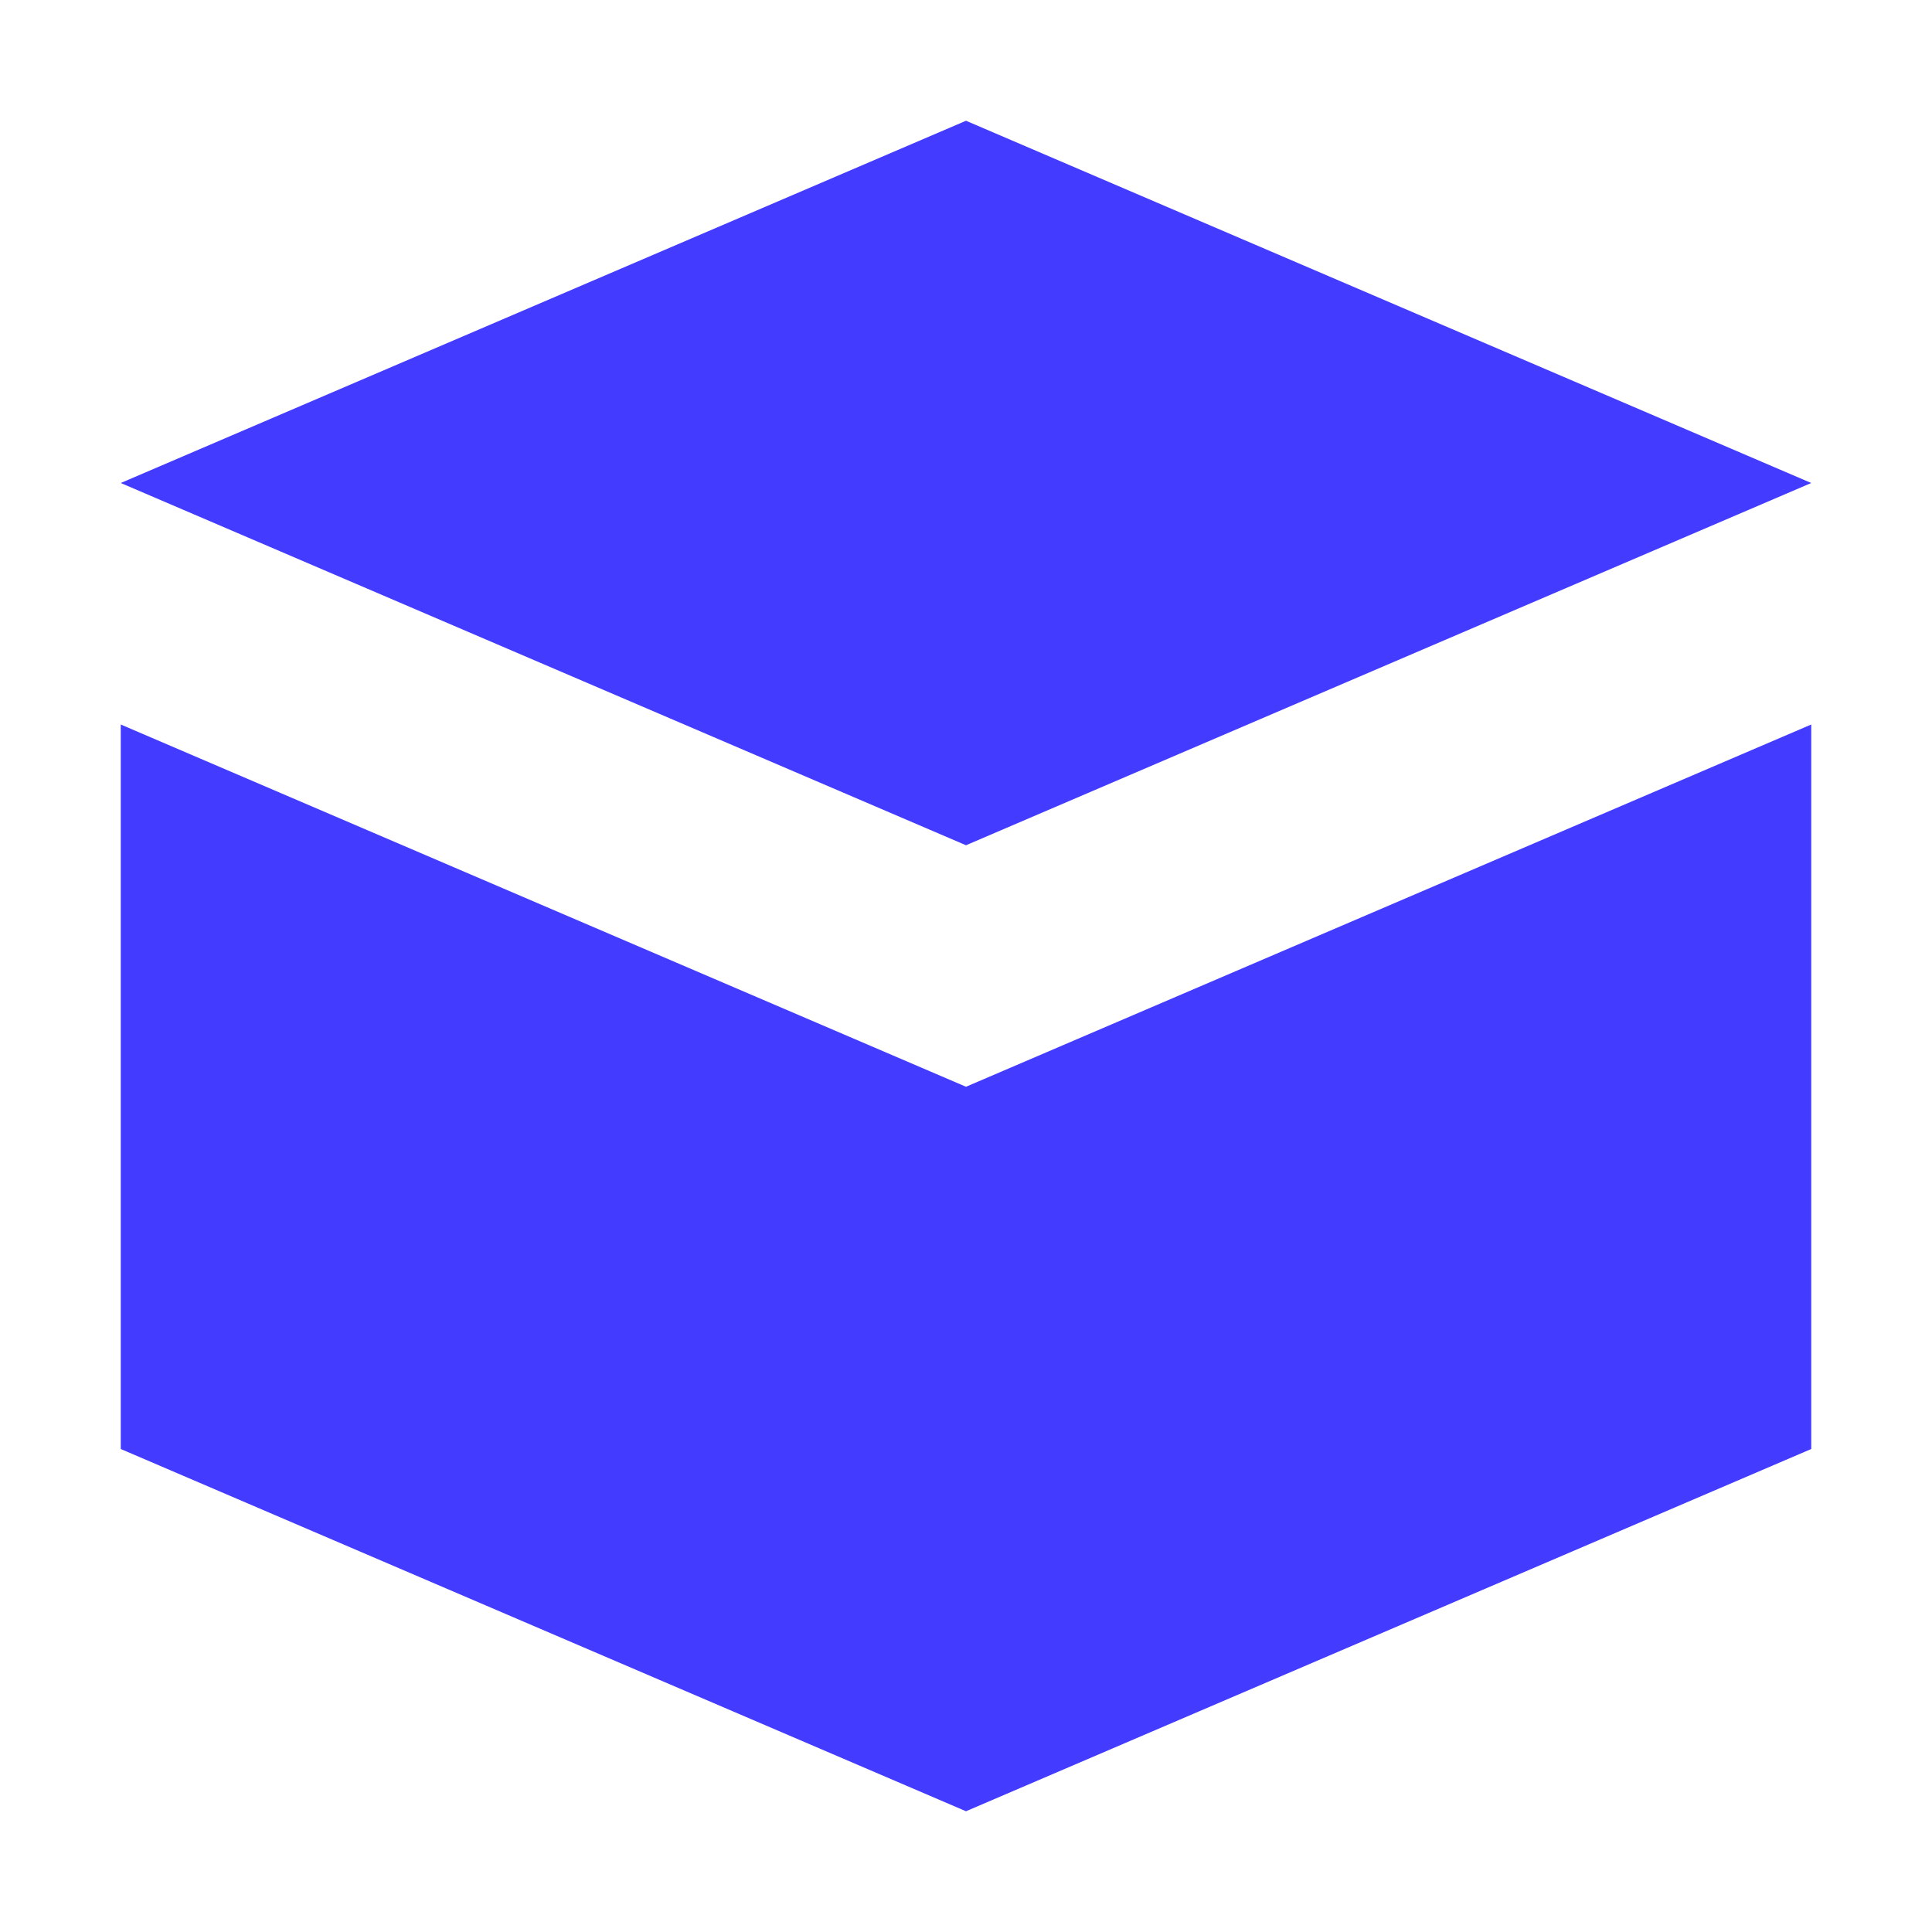
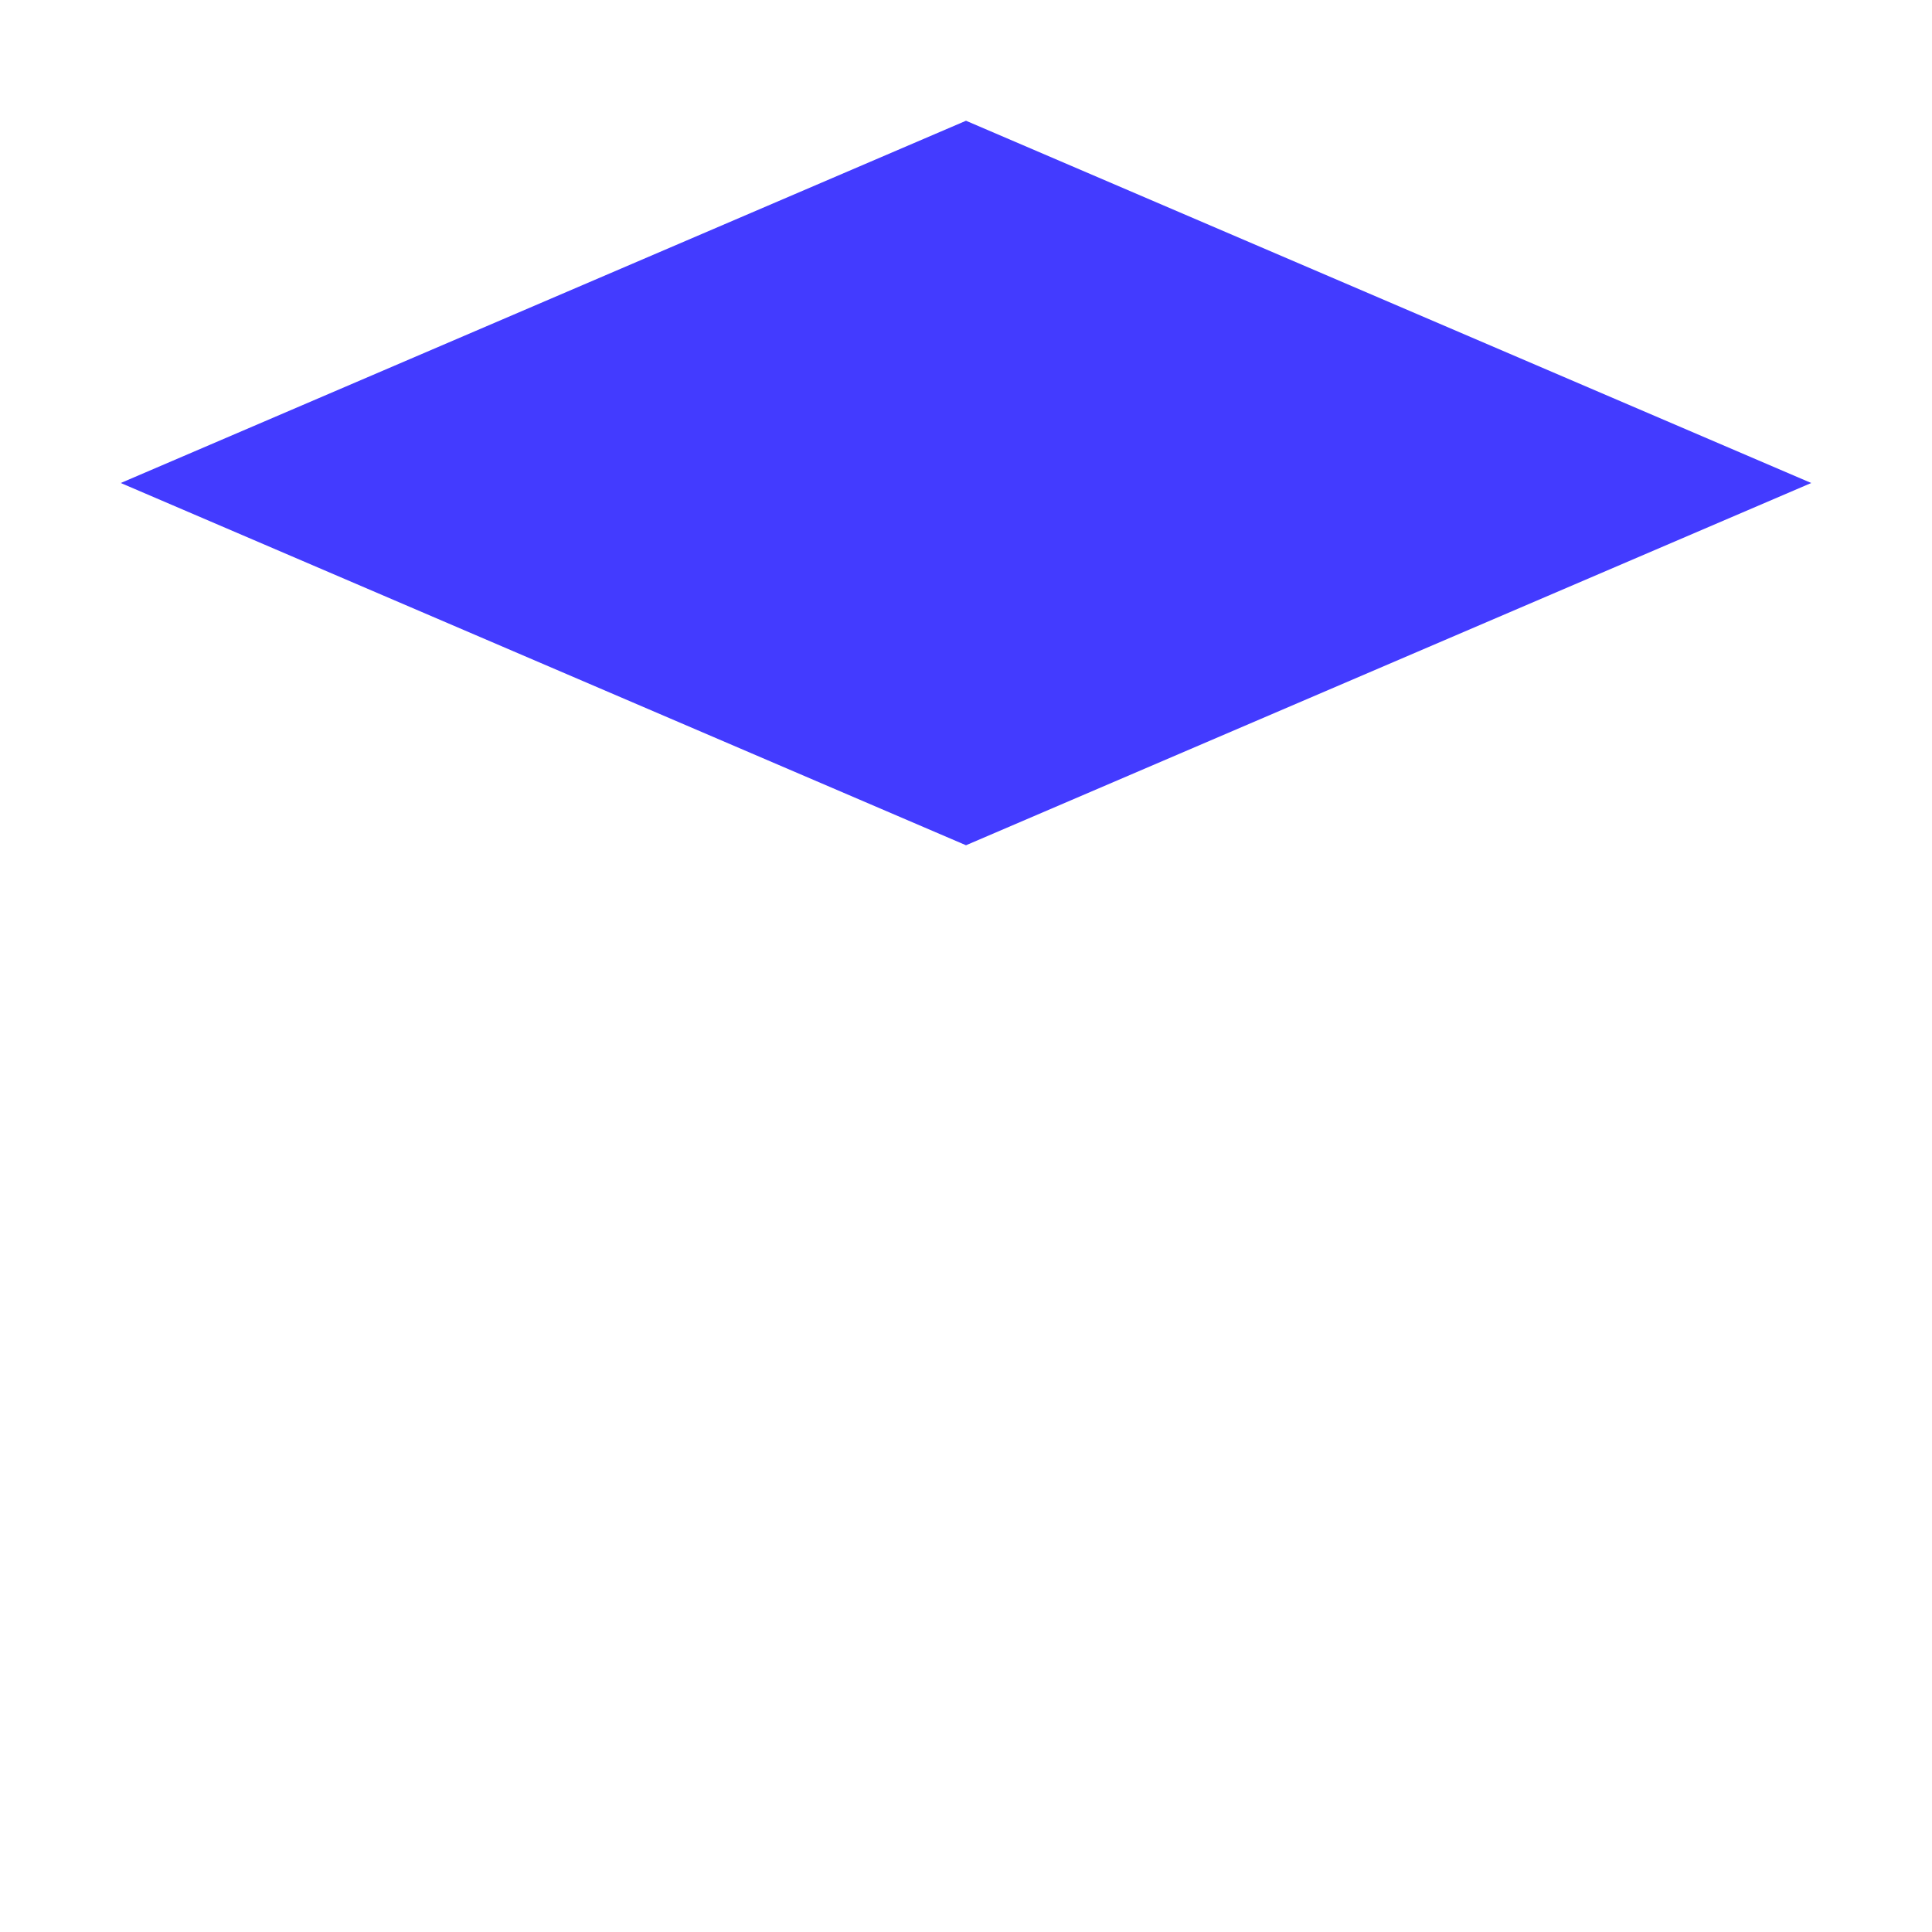
<svg xmlns="http://www.w3.org/2000/svg" viewBox="0 0 32 32" fill="none">
  <path d="M16 2L2 8L16 14L30 8L16 2Z" fill="#433BFF" />
-   <path d="M16 18L2 12V24L16 30L30 24V12L16 18Z" fill="#433BFF" fillOpacity="0.5" />
</svg>